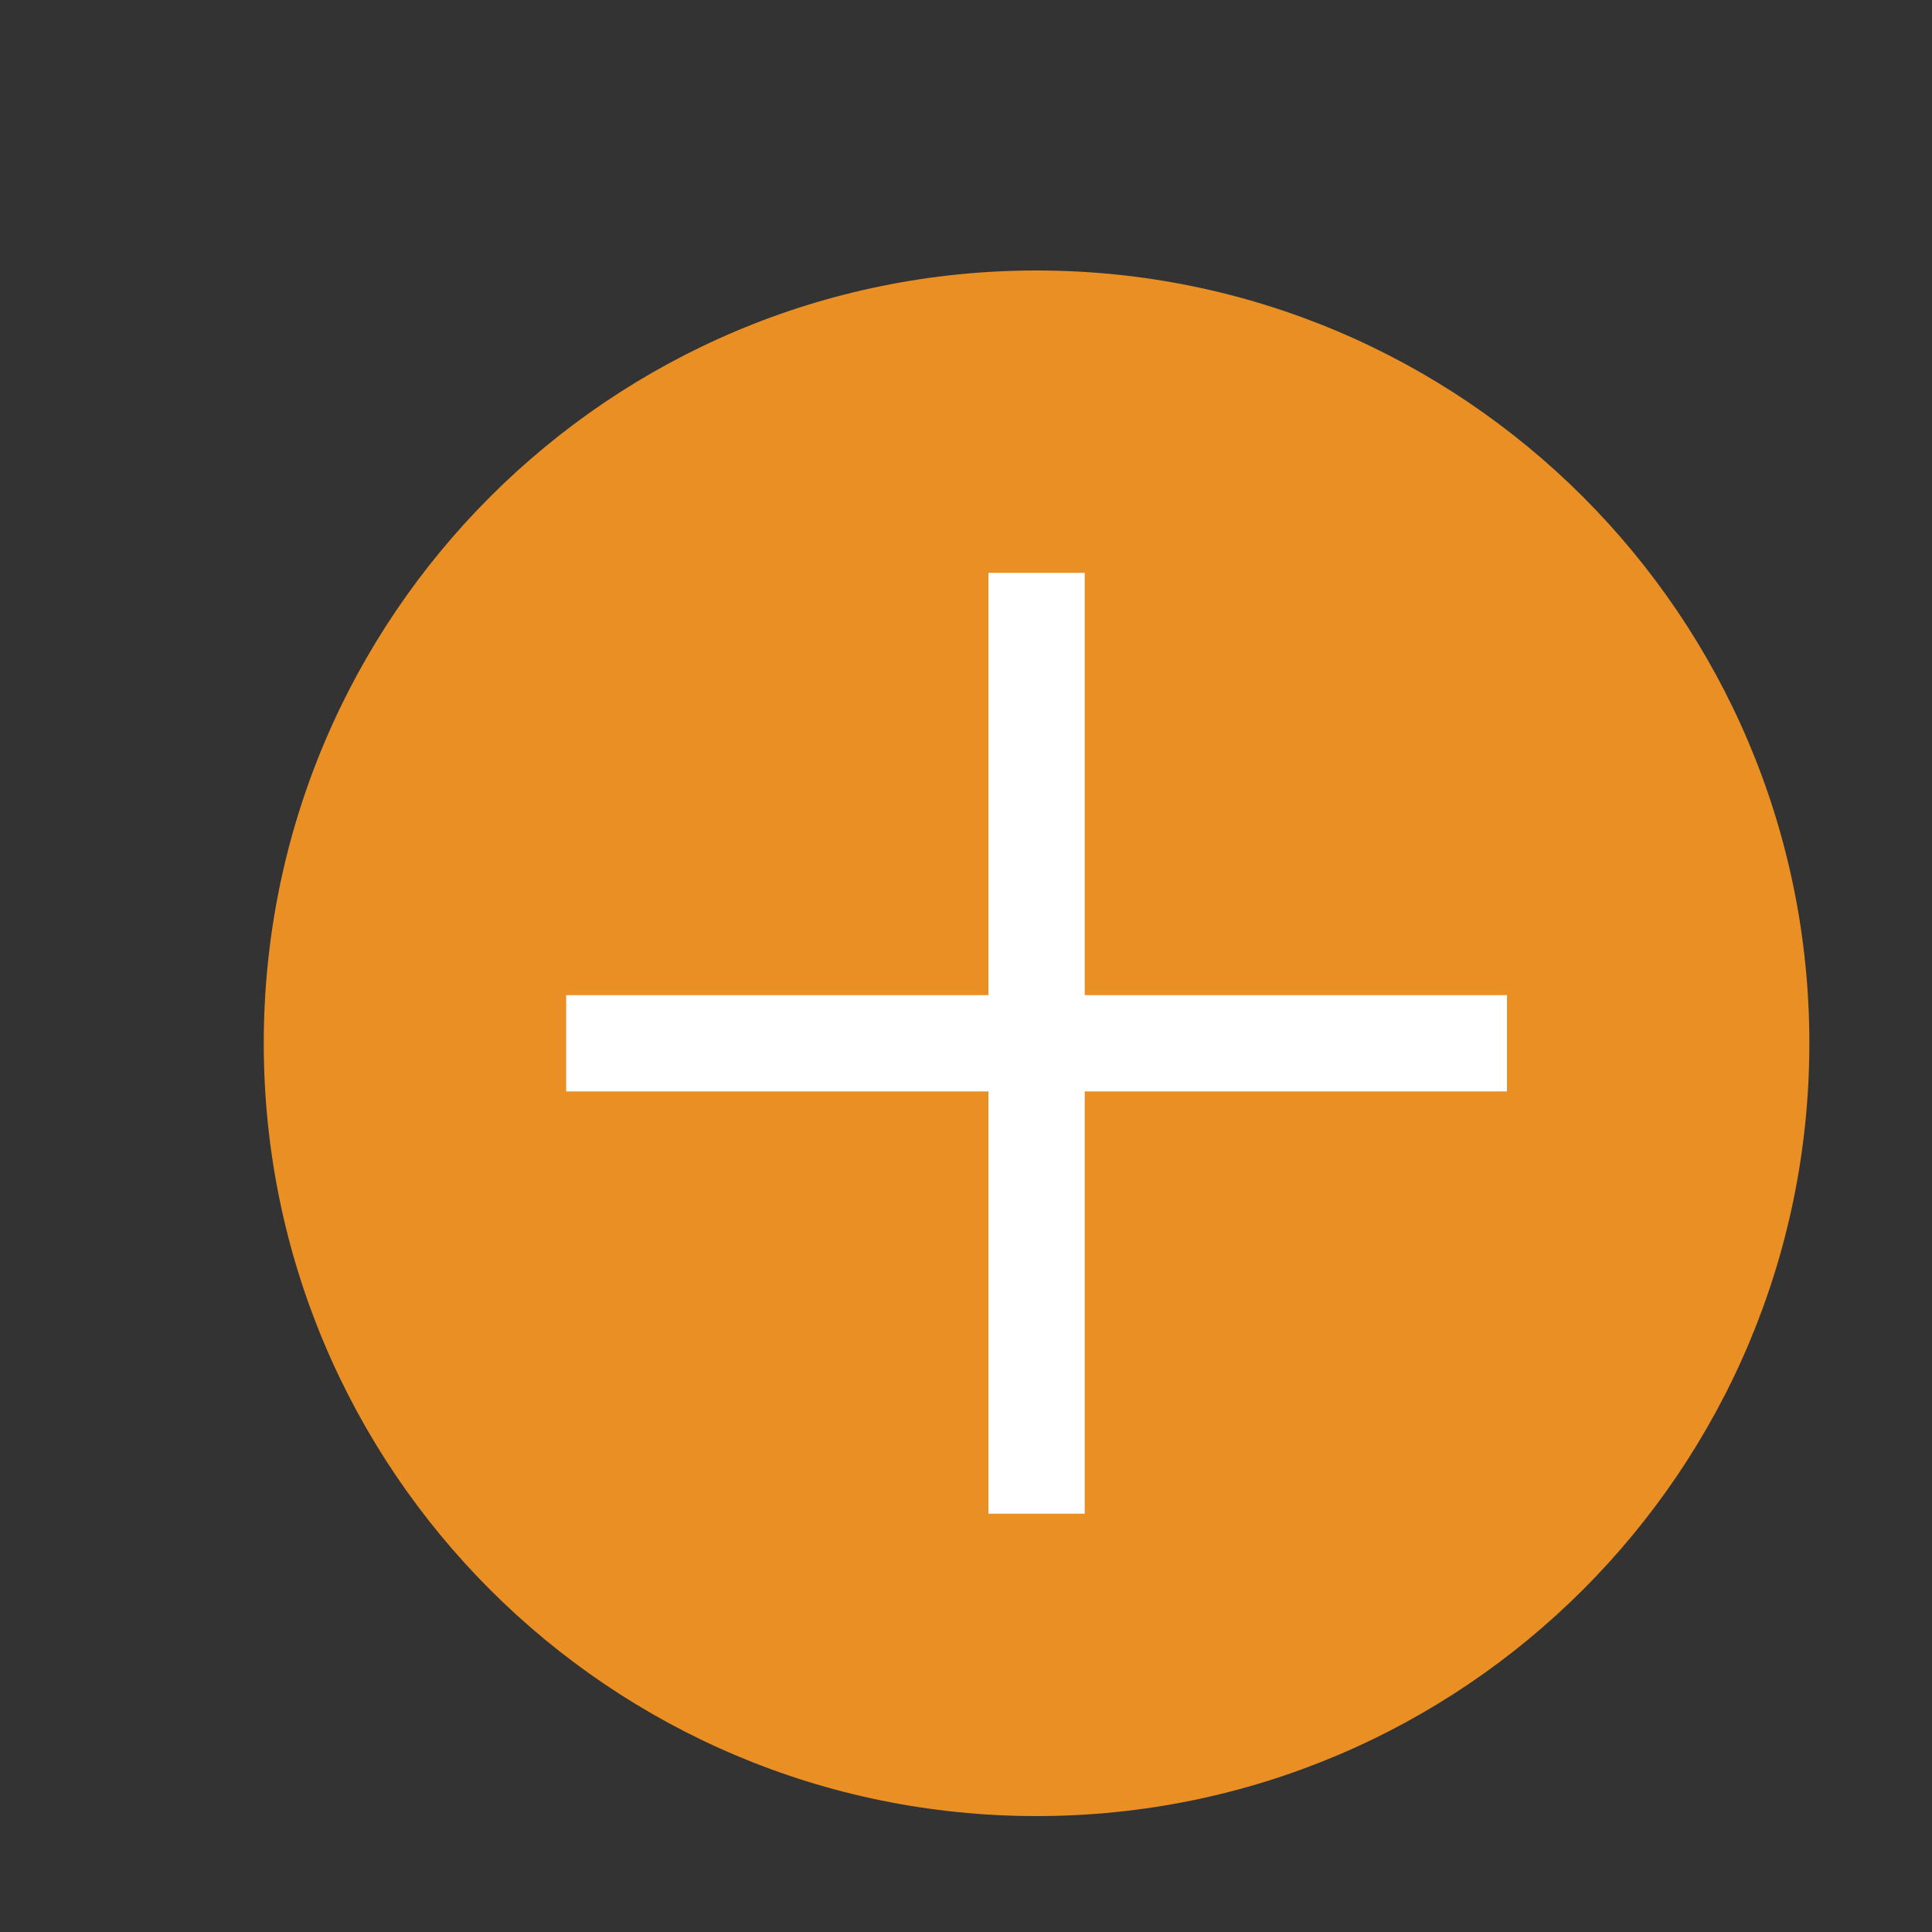
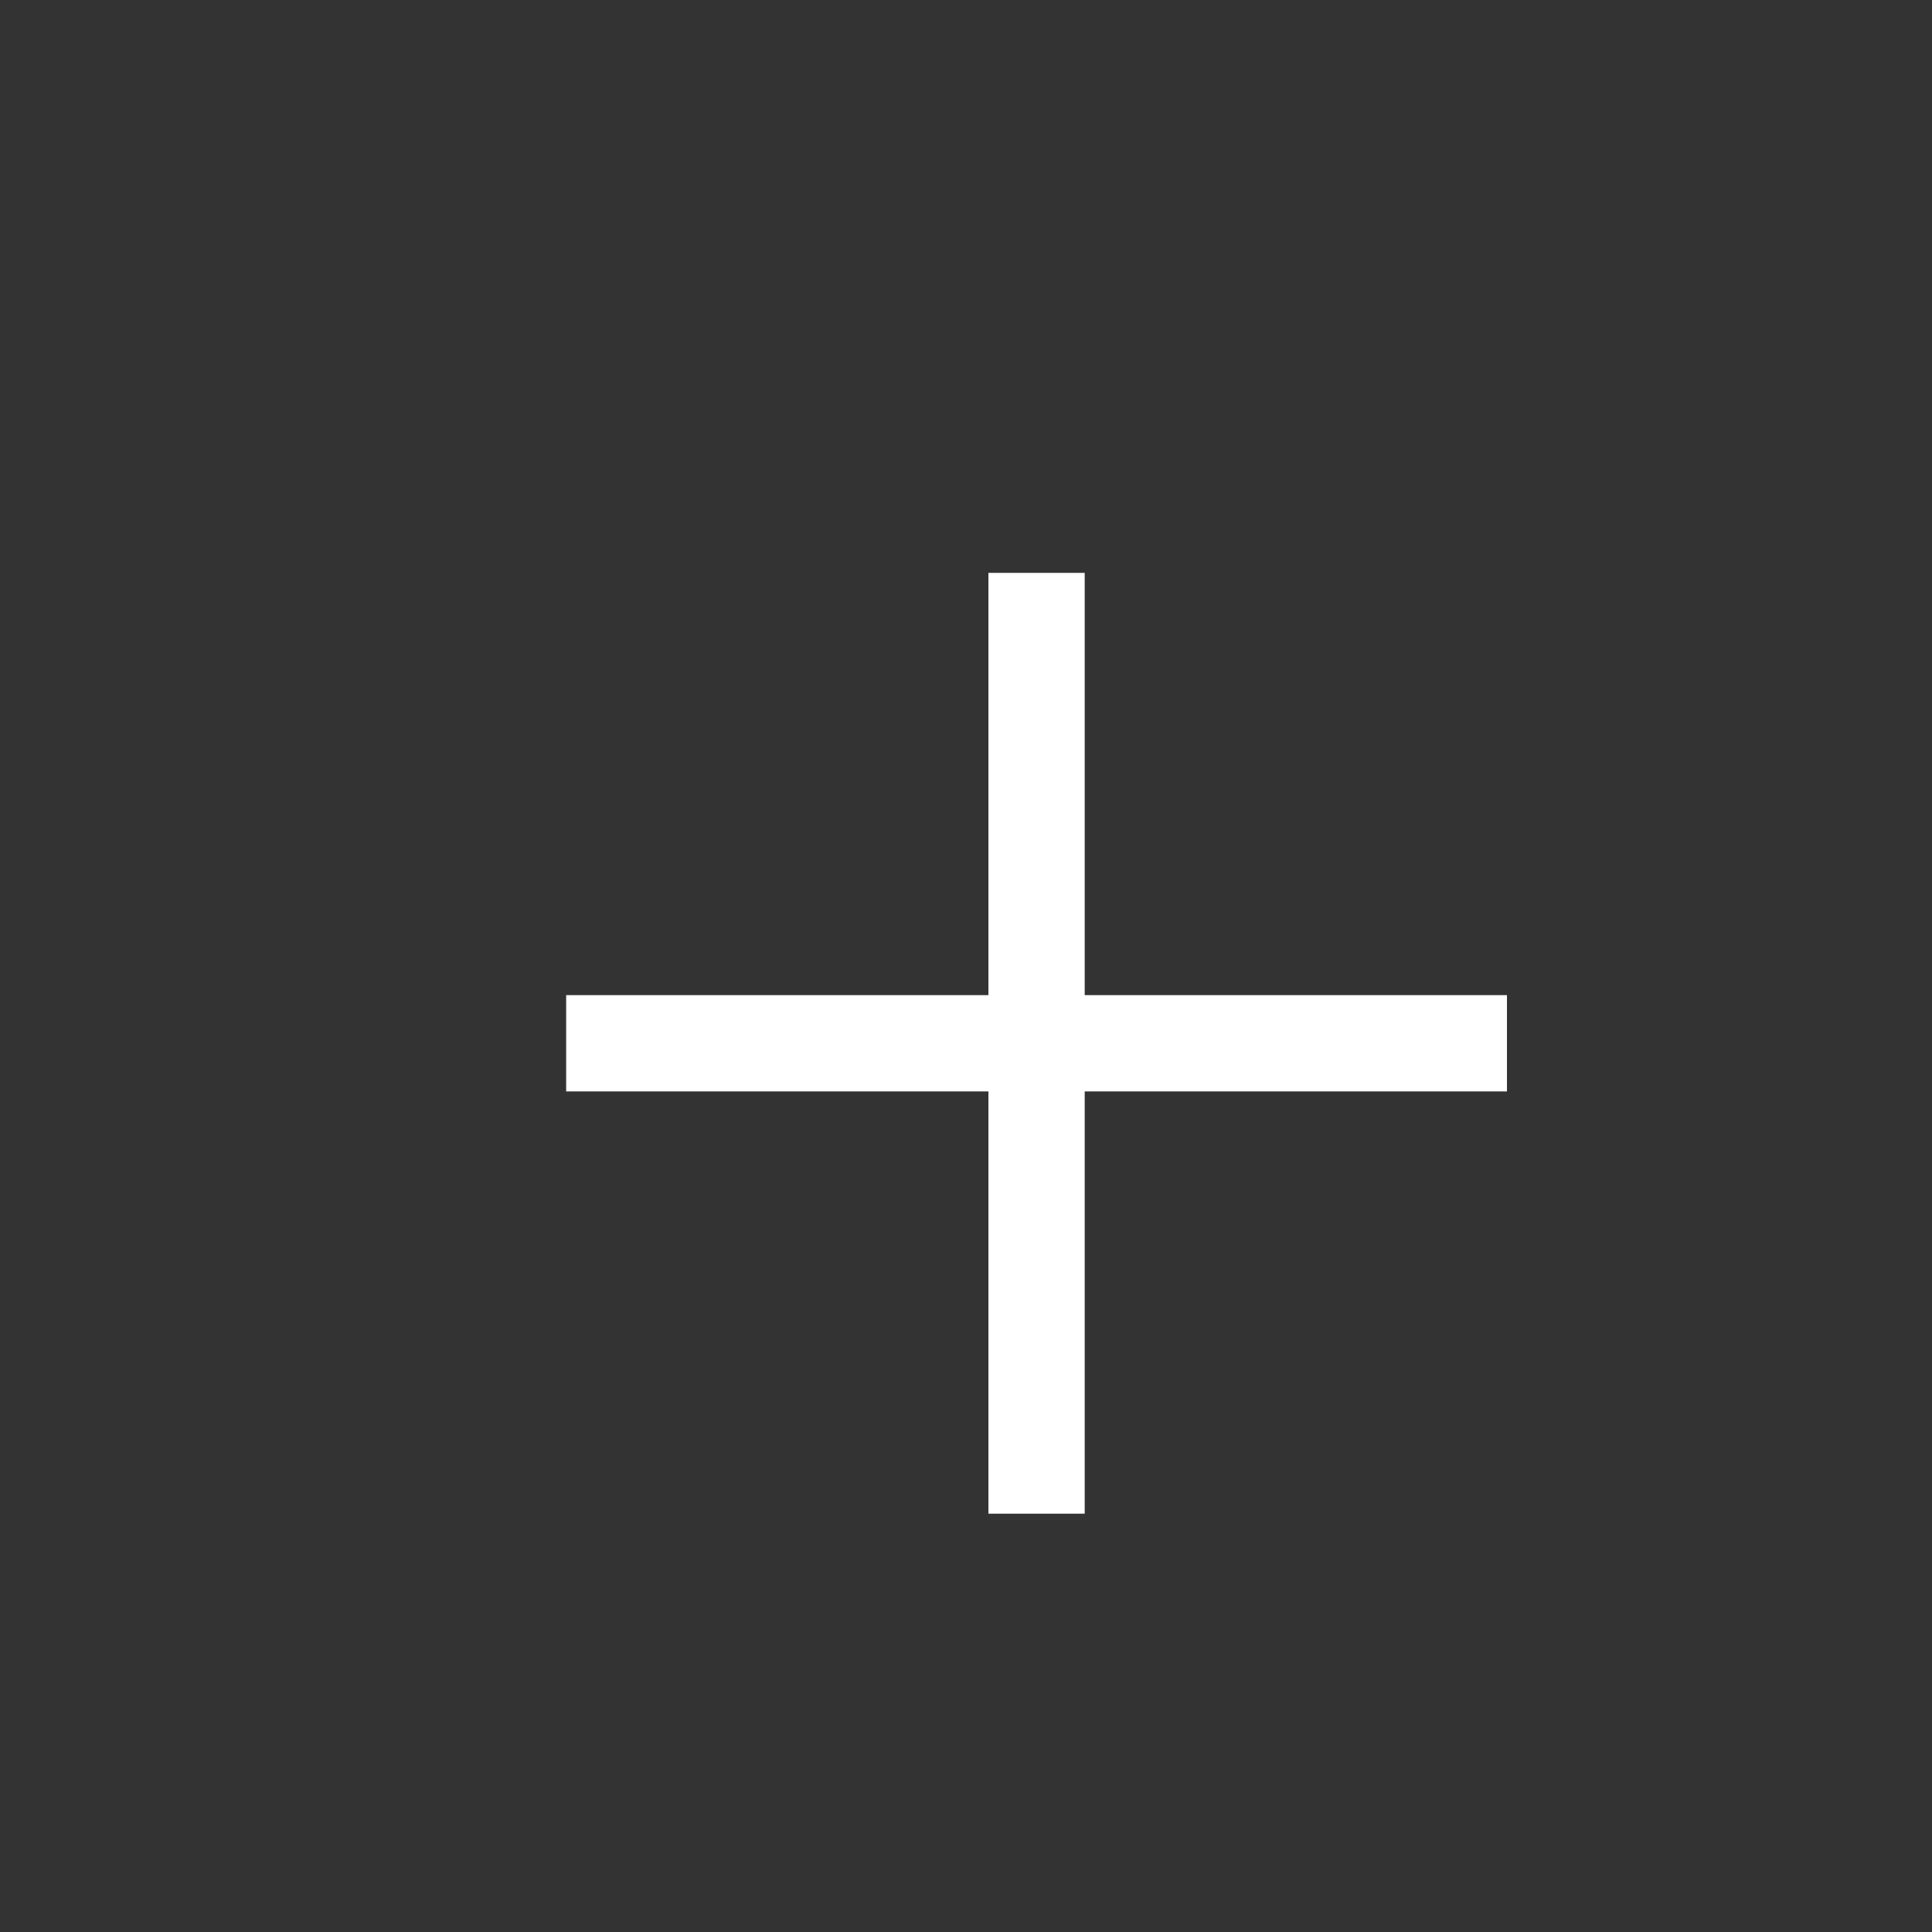
<svg xmlns="http://www.w3.org/2000/svg" xmlns:xlink="http://www.w3.org/1999/xlink" version="1.1" id="Layer_1" x="0px" y="0px" width="25px" height="25px" viewBox="0 0 25 25" enable-background="new 0 0 25 25" xml:space="preserve">
  <rect x="0" y="0" width="25" height="25" fill="#333333" stroke="none" />
  <g>
    <defs>
-       <rect id="SVGID_1_" x="-1106.587" y="-2297.134" width="1280" height="2635.823" />
-     </defs>
+       </defs>
    <clipPath id="SVGID_2_">
      <use xlink:href="#SVGID_1_" overflow="visible" />
    </clipPath>
-     <path clip-path="url(#SVGID_2_)" fill="#EA8F23" d="M13.413,23.5c5.522,0,10-4.478,10-10c0-5.523-4.478-10-10-10   c-5.523,0-10,4.477-10,10C3.413,19.022,7.89,23.5,13.413,23.5" />
+     <path clip-path="url(#SVGID_2_)" fill="#EA8F23" d="M13.413,23.5c5.522,0,10-4.478,10-10c0-5.523-4.478-10-10-10   c-5.523,0-10,4.477-10,10" />
  </g>
  <g>
    <line fill="none" stroke="#FFFFFF" stroke-width="1.246" x1="13.413" y1="7.413" x2="13.413" y2="19.587" />
    <g>
      <line fill="none" stroke="#FFFFFF" stroke-width="1.246" x1="19.5" y1="13.5" x2="7.326" y2="13.5" />
    </g>
  </g>
</svg>